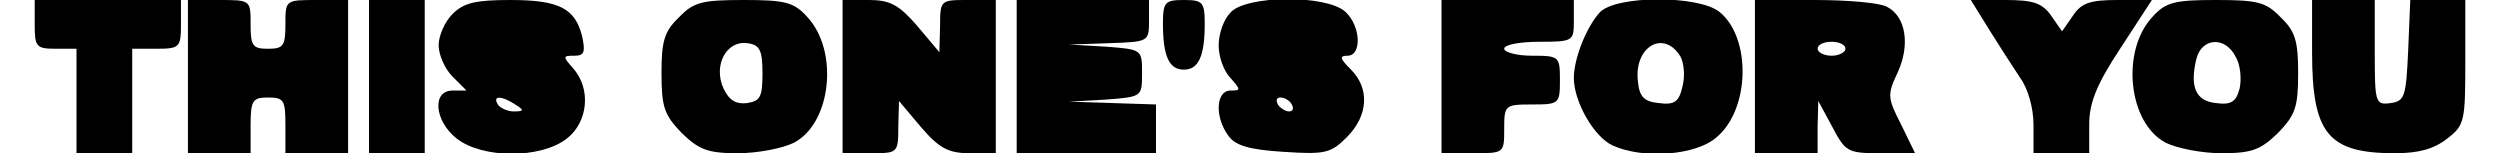
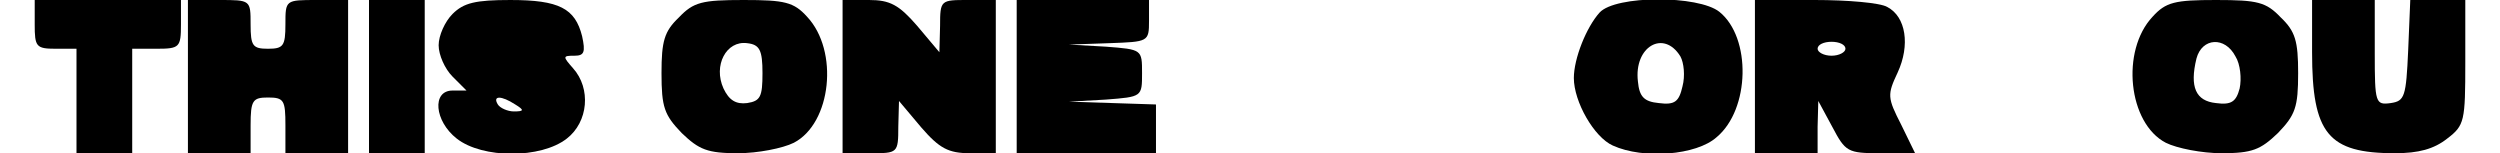
<svg xmlns="http://www.w3.org/2000/svg" version="1.0" width="348.54" height="21.361" viewBox="0 0 349 22" preserveAspectRatio="xMidYMid meet">
  <g transform="translate(0,22) scale(0.1,-0.1)" fill="#000000" stroke="none">
    <path d="M0 185 c0 -32 2 -35 30 -35 l30 0 0 -75 0 -75 40 0 40 0 0 75 0 75 35 0 c33 0 35 2 35 35 l0 35 -105 0 -105 0 0 -35z" />
    <path d="M220 110 l0 -110 45 0 45 0 0 40 c0 36 3 40 25 40 23 0 25 -4 25 -40 l0 -40 45 0 45 0 0 110 0 110 -45 0 c-45 0 -45 0 -45 -35 0 -31 -3 -35 -25 -35 -22 0 -25 4 -25 35 0 35 0 35 -45 35 l-45 0 0 -110z" />
    <path d="M480 110 l0 -110 40 0 40 0 0 110 0 110 -40 0 -40 0 0 -110z" />
    <path d="M600 200 c-11 -11 -20 -31 -20 -45 0 -14 9 -34 20 -45 l20 -20 -20 0 c-30 0 -26 -44 6 -69 37 -29 121 -29 158 0 31 24 35 72 9 101 -15 17 -15 18 2 18 14 0 16 5 11 28 -10 40 -33 52 -103 52 -50 0 -67 -4 -83 -20z m90 -130 c13 -8 13 -10 -2 -10 -9 0 -20 5 -23 10 -8 13 5 13 25 0z" />
    <path d="M925 195 c-21 -20 -25 -34 -25 -80 0 -49 4 -60 29 -86 25 -24 37 -29 81 -29 28 0 64 7 80 15 54 28 65 132 19 181 -19 21 -32 24 -91 24 -60 0 -72 -3 -93 -25z m120 -80 c0 -34 -3 -40 -22 -43 -16 -2 -26 4 -34 21 -15 33 4 69 34 65 18 -2 22 -10 22 -43z" />
    <path d="M1160 110 l0 -110 40 0 c39 0 40 0 40 38 l1 37 32 -38 c26 -30 39 -37 70 -37 l37 0 0 110 0 110 -40 0 c-39 0 -40 0 -40 -37 l-1 -38 -32 38 c-26 30 -39 37 -69 37 l-38 0 0 -110z" />
    <path d="M1410 110 l0 -110 100 0 100 0 0 35 0 35 -62 2 -63 2 53 3 c52 4 52 4 52 38 0 34 0 34 -52 38 l-53 3 58 2 c56 2 57 2 57 32 l0 30 -95 0 -95 0 0 -110z" />
-     <path d="M1620 186 c0 -47 9 -66 30 -66 21 0 30 19 30 66 0 31 -3 34 -30 34 -27 0 -30 -3 -30 -34z" />
-     <path d="M1717 202 c-10 -10 -17 -31 -17 -47 0 -16 7 -37 17 -47 15 -17 15 -18 0 -18 -21 0 -23 -38 -3 -65 10 -14 30 -20 79 -23 60 -4 68 -2 91 21 31 31 33 70 6 97 -16 16 -17 20 -5 20 21 0 19 43 -3 63 -27 25 -143 24 -165 -1z m88 -132 c3 -5 2 -10 -4 -10 -5 0 -13 5 -16 10 -3 6 -2 10 4 10 5 0 13 -4 16 -10z" />
-     <path d="M2020 110 l0 -110 45 0 c45 0 45 0 45 35 0 34 1 35 40 35 39 0 40 1 40 35 0 34 -1 35 -40 35 -22 0 -40 5 -40 10 0 6 23 10 50 10 49 0 50 1 50 30 l0 30 -95 0 -95 0 0 -110z" />
    <path d="M2247 202 c-19 -21 -37 -66 -37 -94 0 -34 29 -85 56 -97 44 -20 120 -14 149 12 48 40 50 143 4 180 -30 24 -149 24 -172 -1z m116 -63 c5 -9 7 -28 3 -43 -5 -22 -11 -27 -34 -24 -21 2 -28 9 -30 31 -6 50 37 75 61 36z" />
    <path d="M2470 110 l0 -110 45 0 45 0 0 38 1 37 20 -37 c19 -36 22 -38 69 -38 l50 0 -20 41 c-20 39 -20 43 -5 75 18 39 12 80 -15 94 -10 6 -57 10 -104 10 l-86 0 0 -110z m130 40 c0 -5 -9 -10 -20 -10 -11 0 -20 5 -20 10 0 6 9 10 20 10 11 0 20 -4 20 -10z" />
-     <path d="M2806 178 c15 -24 35 -55 45 -70 11 -15 19 -43 19 -67 l0 -41 40 0 40 0 0 41 c0 31 10 57 45 110 l45 69 -49 0 c-39 0 -52 -4 -64 -22 l-16 -23 -16 23 c-13 18 -26 22 -66 22 l-49 0 26 -42z" />
    <path d="M3041 196 c-46 -49 -35 -153 19 -181 16 -8 52 -15 80 -15 44 0 56 5 81 29 25 26 29 37 29 86 0 46 -4 60 -25 80 -21 22 -33 25 -93 25 -59 0 -72 -3 -91 -24z m119 -57 c7 -11 9 -32 6 -46 -5 -19 -12 -24 -34 -21 -29 3 -38 23 -28 64 8 30 41 32 56 3z" />
    <path d="M3270 145 c0 -117 23 -145 119 -145 34 0 56 6 75 21 25 19 26 25 26 110 l0 89 -40 0 -39 0 -3 -72 c-3 -67 -5 -73 -25 -76 -22 -3 -23 0 -23 72 l0 76 -45 0 -45 0 0 -75z" />
  </g>
</svg>